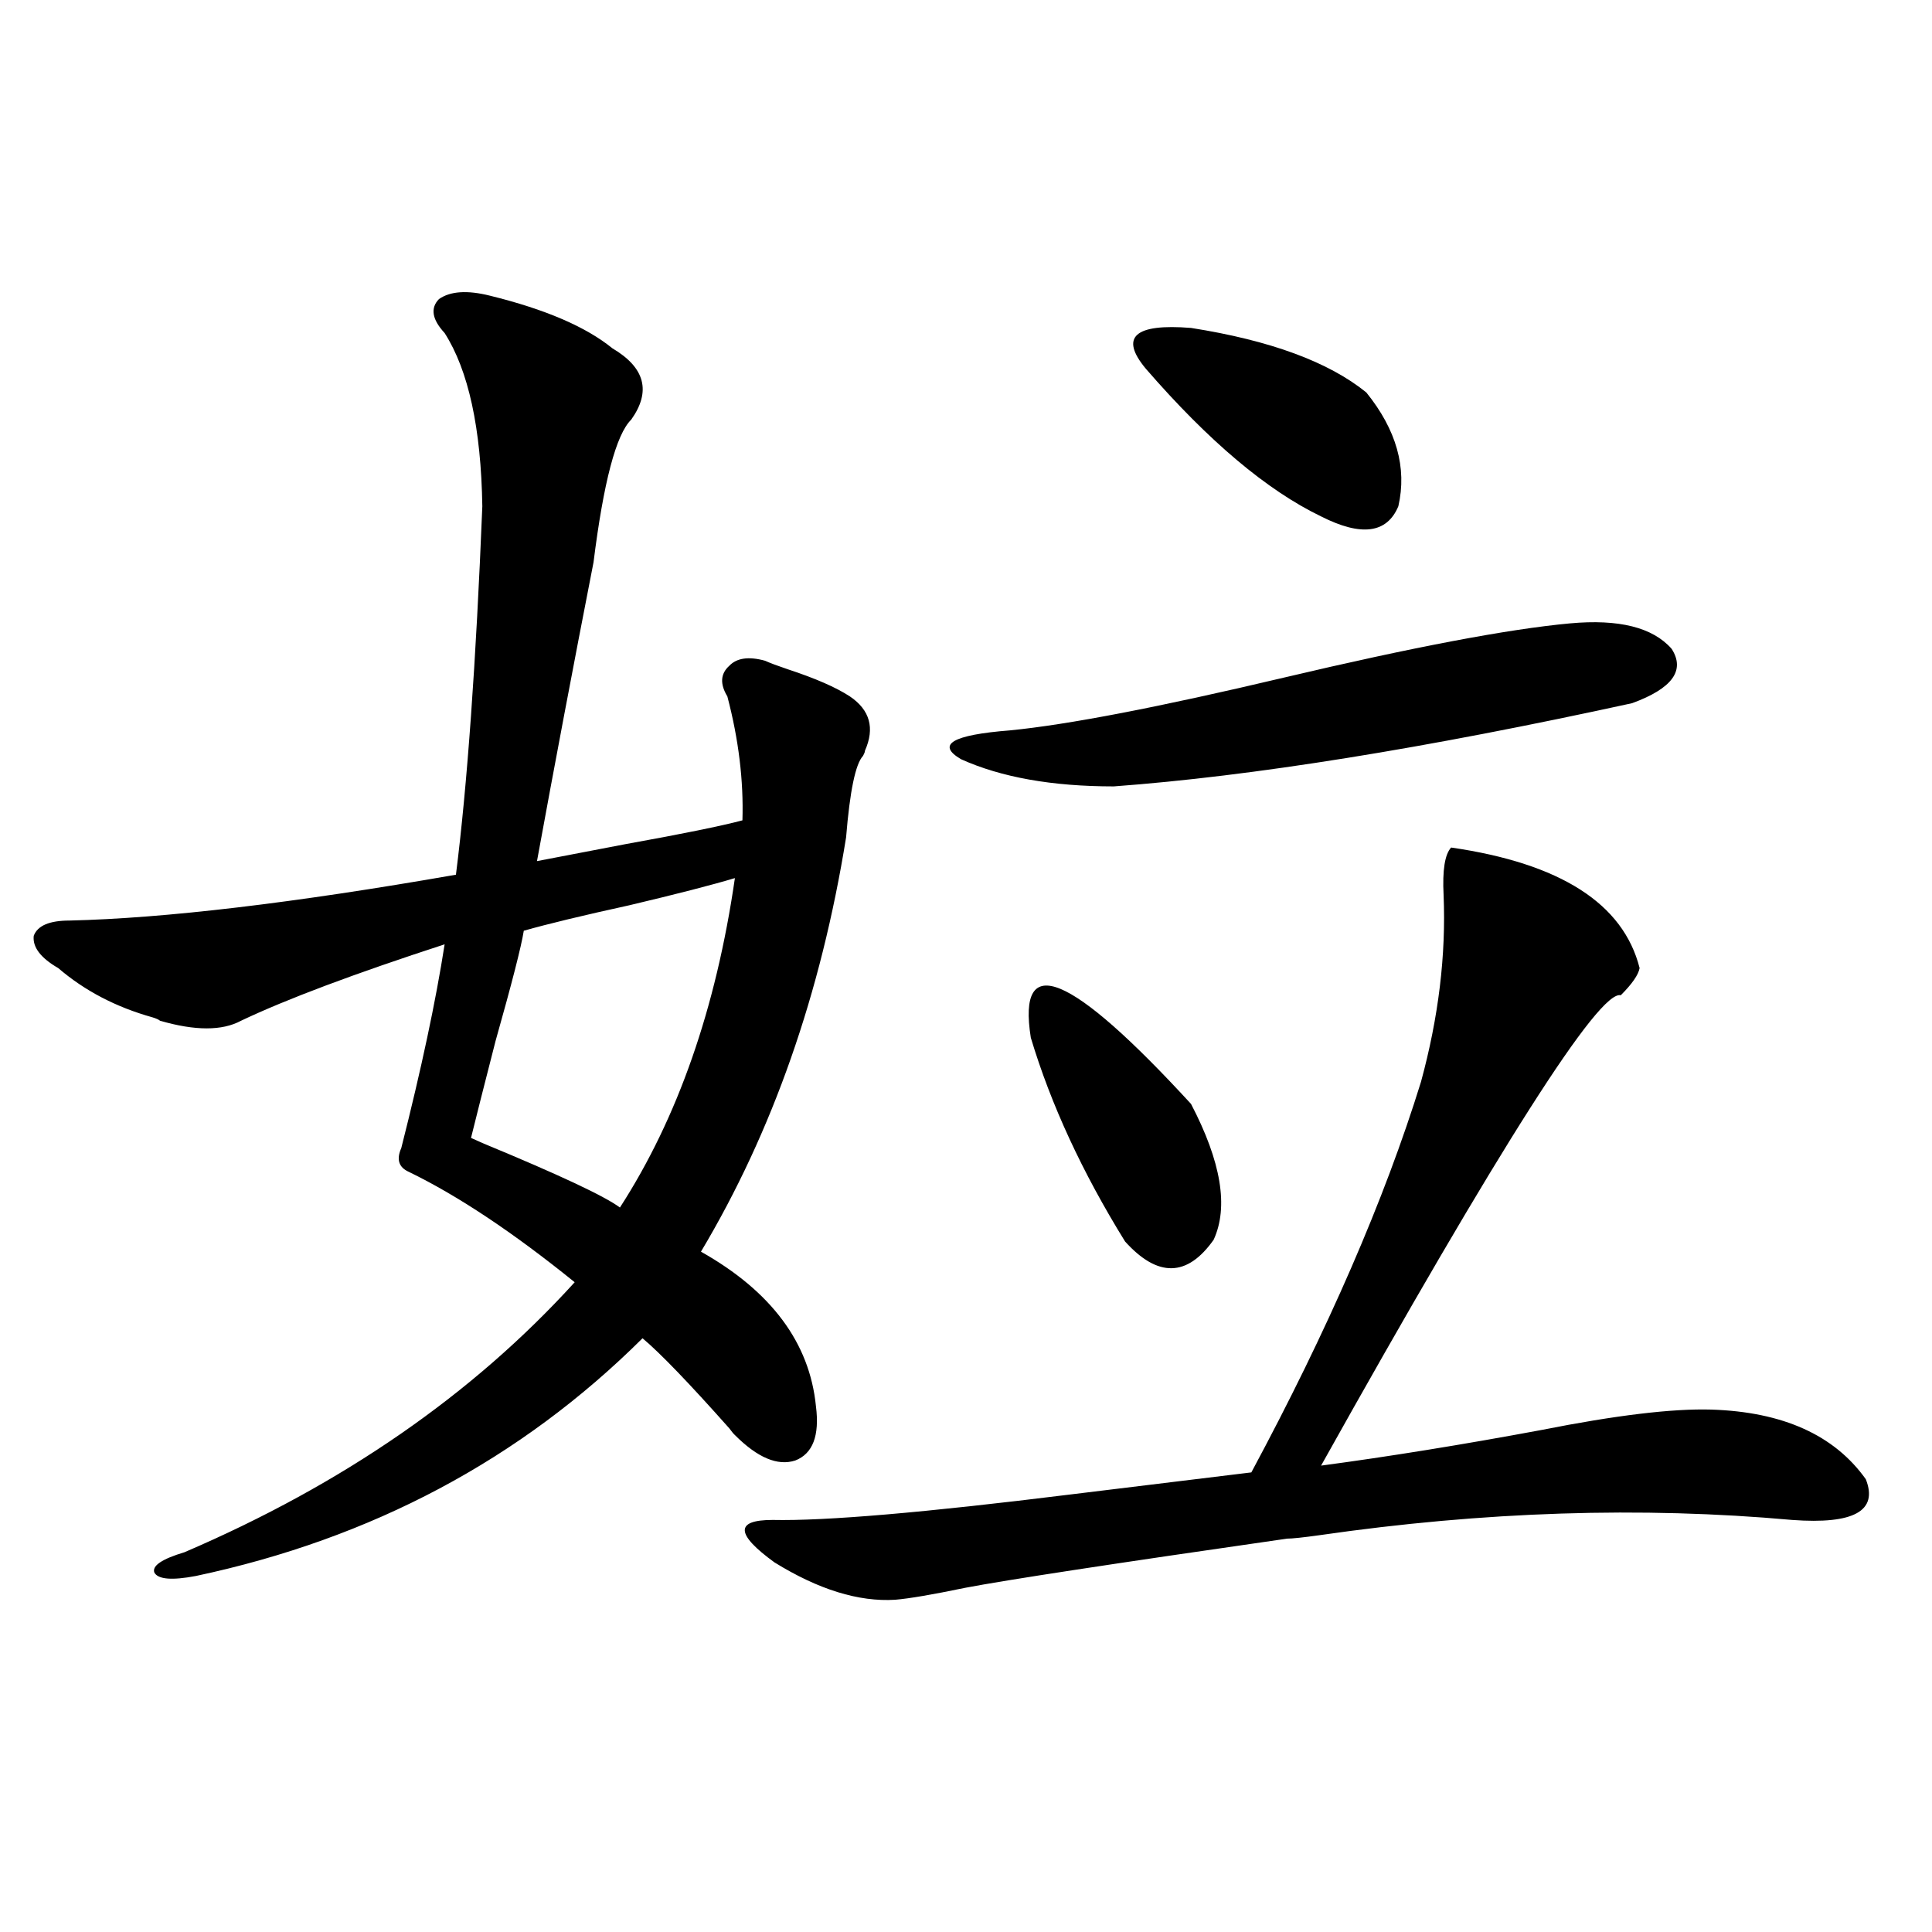
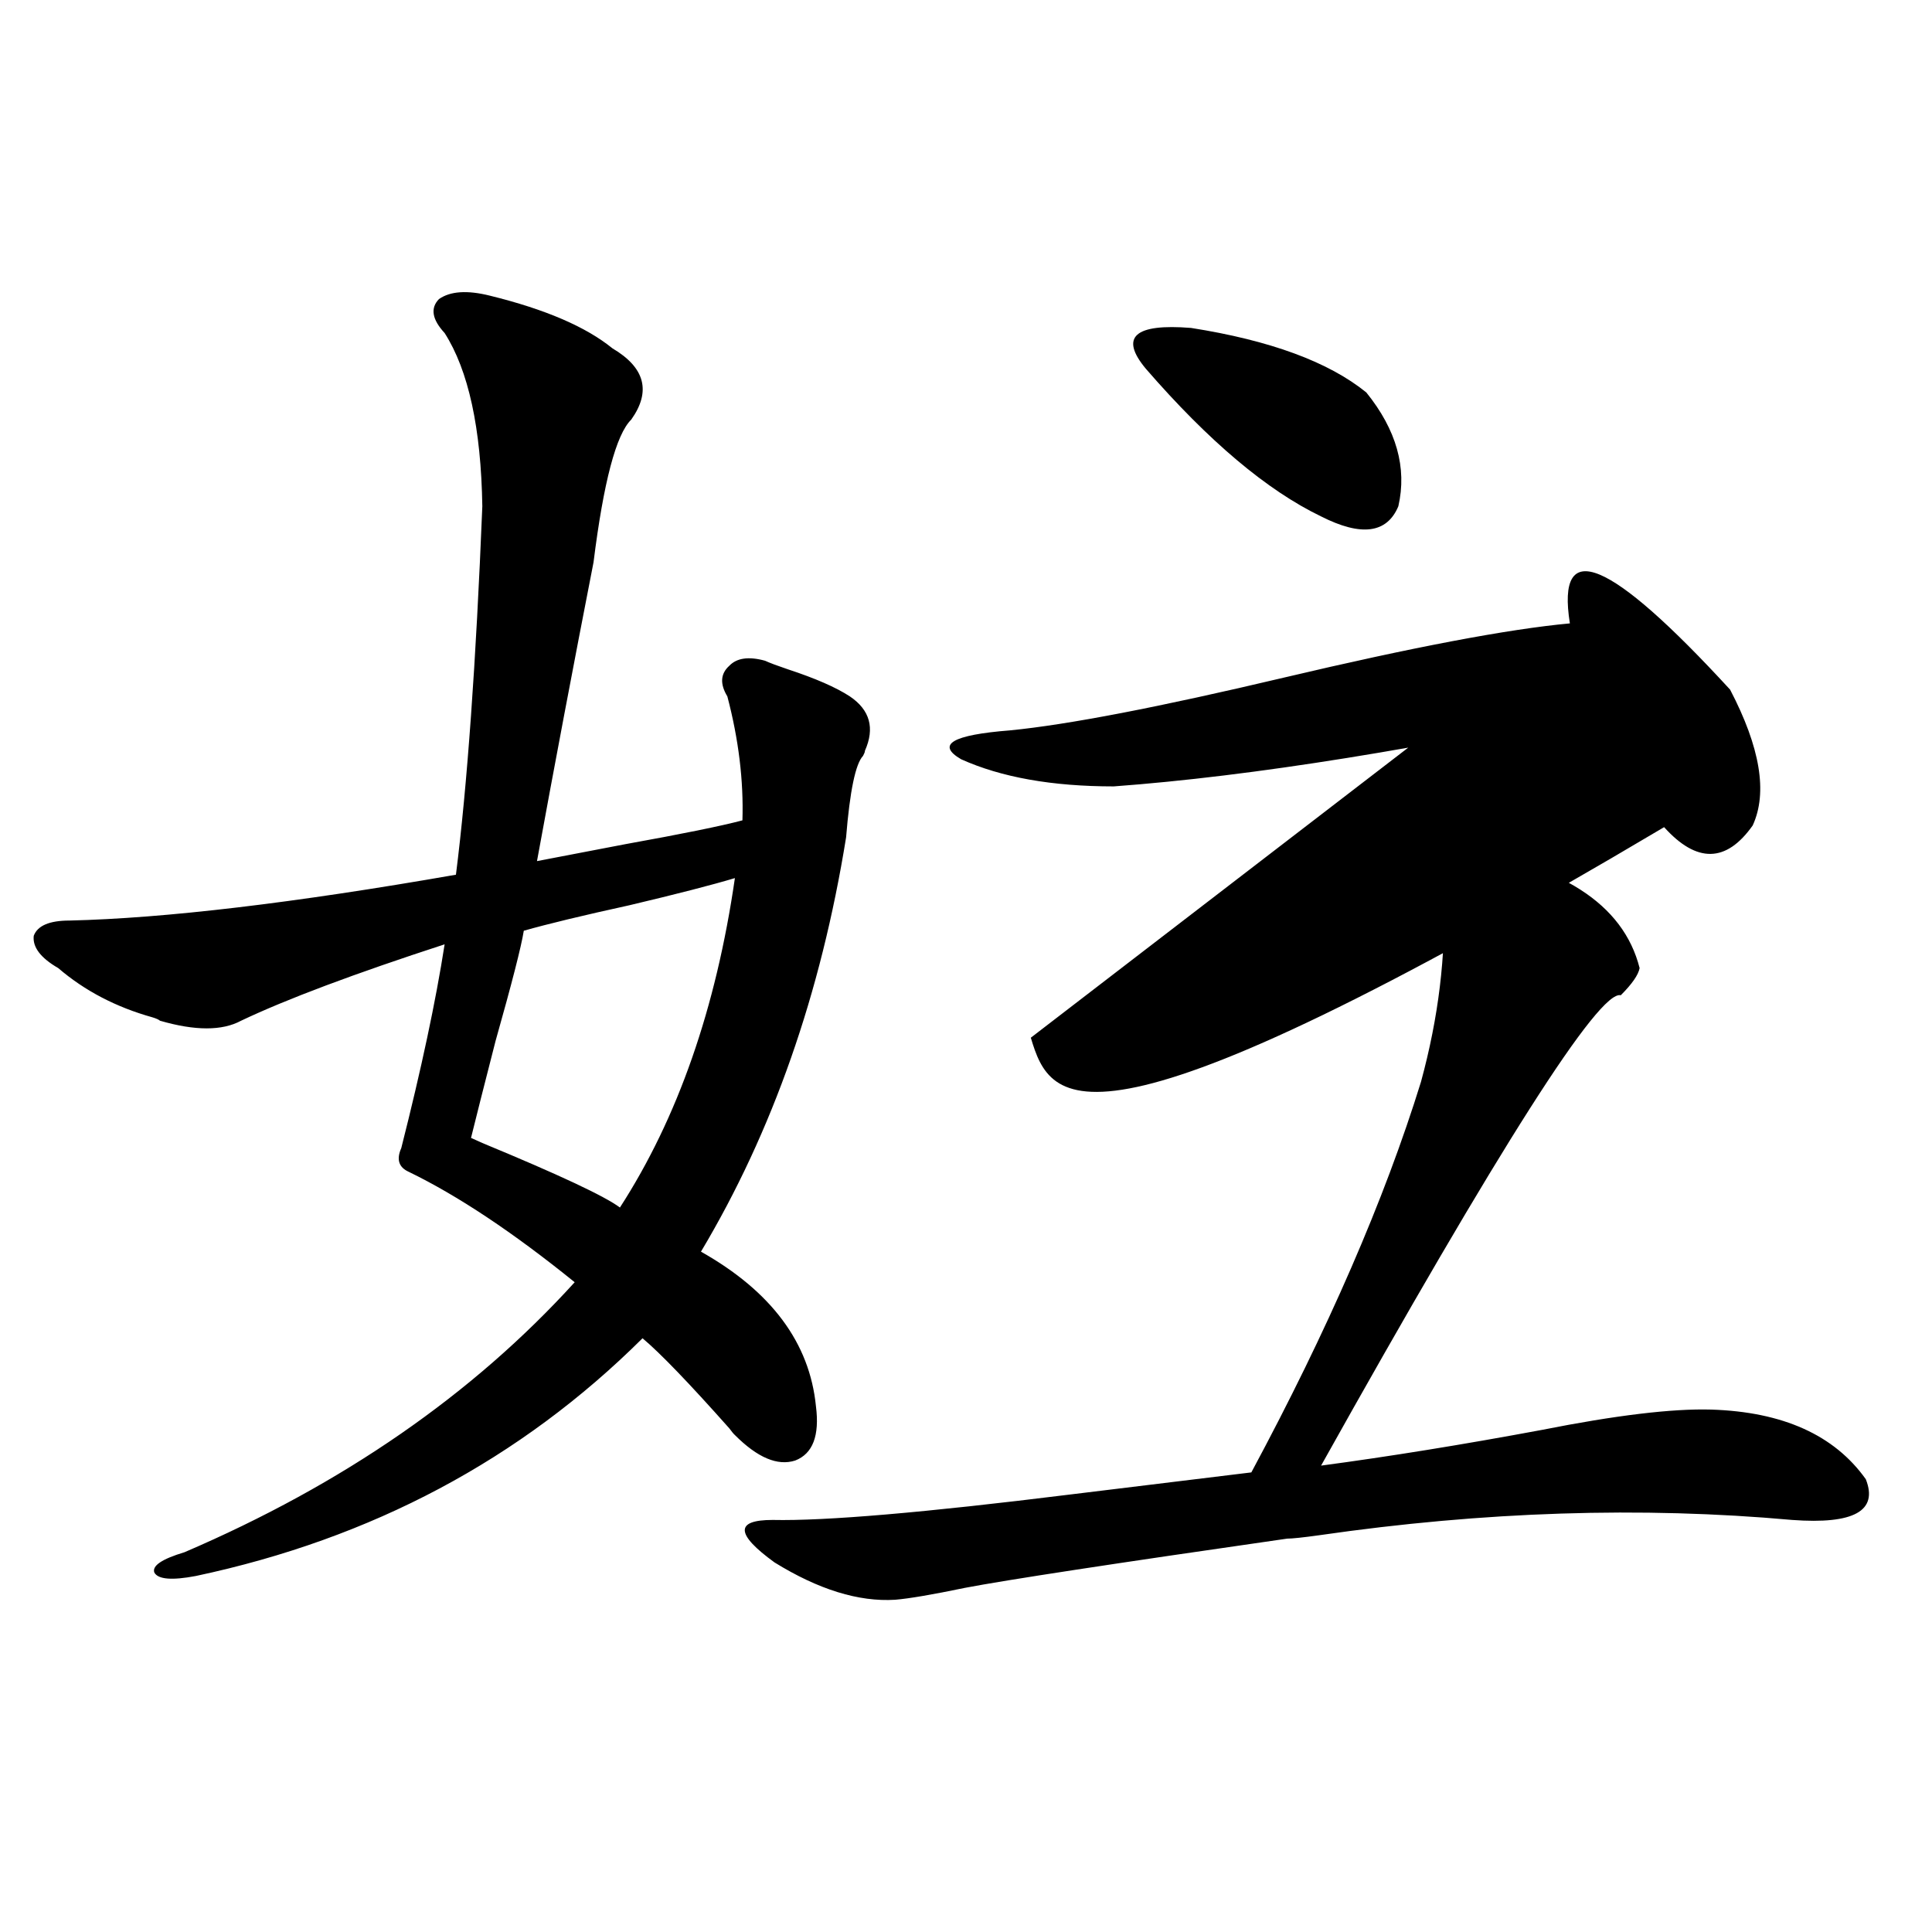
<svg xmlns="http://www.w3.org/2000/svg" version="1.1" id="图层_1" x="0px" y="0px" width="1000px" height="1000px" viewBox="0 0 1000 1000" enable-background="new 0 0 1000 1000" xml:space="preserve">
-   <path d="M253.555,153.035c28.612,7.031,49.755,16.122,63.413,27.246c16.905,9.97,20.152,22.274,9.756,36.914  c-7.805,7.622-14.313,32.231-19.512,73.828c-10.411,53.325-20.167,104.892-29.268,154.688c9.101-1.758,24.39-4.683,45.853-8.789  c29.268-5.273,49.42-9.366,60.486-12.305c0.641-20.503-1.951-41.886-7.805-64.16c-3.902-6.44-3.582-11.714,0.976-15.82  c3.902-4.093,10.076-4.972,18.536-2.637c2.592,1.181,6.494,2.637,11.707,4.395c14.299,4.696,25.03,9.38,32.194,14.063  c10.396,7.031,13.003,16.411,7.805,28.125c0,0.591-0.335,1.47-0.976,2.637c-3.902,4.106-6.829,18.169-8.78,42.188  c-13.018,80.859-38.048,152.353-75.12,214.453c36.417,20.517,56.249,47.173,59.511,79.98c1.951,15.243-1.631,24.609-10.731,28.125  c-9.115,2.938-19.512-1.456-31.219-13.184c-0.655-0.577-1.631-1.758-2.927-3.516c-20.822-23.429-35.776-38.96-44.877-46.582  c-63.093,62.704-140.164,103.711-231.214,123.047c-12.362,2.349-19.512,1.758-21.463-1.758c-1.311-3.516,3.902-7.031,15.609-10.547  c81.949-35.156,149.265-81.738,201.946-139.746c-31.874-25.776-60.486-44.824-85.852-57.129c-5.213-2.335-6.509-6.44-3.902-12.305  c10.396-41.007,17.881-76.163,22.438-105.469c-46.828,15.243-81.949,28.427-105.363,39.551c-9.756,5.273-23.749,5.273-41.95,0  c-0.655-0.577-1.951-1.167-3.902-1.758c-18.871-5.273-35.121-13.761-48.779-25.488c-9.115-5.273-13.338-10.835-12.683-16.699  c1.951-5.273,8.125-7.91,18.536-7.91c49.42-1.167,116.095-9.077,199.995-23.73c5.854-46.28,10.396-109.863,13.658-190.723  c-0.655-40.43-7.164-70.313-19.512-89.648c-6.509-7.031-7.484-12.882-2.927-17.578C233.067,150.7,241.848,150.11,253.555,153.035z   M380.381,454.5c-11.707,3.516-29.923,8.212-54.633,14.063c-24.069,5.273-42.285,9.668-54.633,13.184  c-1.311,8.212-6.188,27.246-14.634,57.129c-5.854,22.852-10.091,39.551-12.683,50.098c1.296,0.591,3.247,1.47,5.854,2.637  c39.664,16.411,63.413,27.548,71.218,33.398C350.778,578.728,370.625,521.888,380.381,454.5z M751.104,438.68  c56.584,8.212,89.099,29.004,97.559,62.402c-0.655,3.516-3.902,8.212-9.756,14.063c-11.066-2.925-62.772,78.223-155.118,243.457  c35.121-4.683,73.169-10.835,114.144-18.457c38.368-7.608,67.636-11.124,87.803-10.547c37.072,1.181,63.733,13.184,79.998,36.035  c6.494,16.411-6.188,23.442-38.048,21.094c-78.047-7.031-159.676-4.395-244.872,7.91c-8.46,1.181-13.993,1.758-16.585,1.758  c-89.754,12.896-145.362,21.396-166.825,25.488c-16.92,3.516-28.947,5.562-36.097,6.152c-18.871,1.167-39.679-5.273-62.438-19.336  c-20.167-14.64-20.487-21.973-0.976-21.973c27.316,0.591,78.688-3.804,154.143-13.184c38.368-4.683,69.587-8.487,93.656-11.426  c39.664-73.828,68.932-141.202,87.803-202.148c9.101-33.398,13.003-65.616,11.707-96.68  C746.546,450.407,747.842,442.195,751.104,438.68z M812.565,322.664c25.365-2.335,42.926,2.06,52.682,13.184  c7.149,11.138,0.32,20.517-20.487,28.125c-107.314,23.442-196.748,37.793-268.286,43.066c-31.874,0-58.215-4.683-79.022-14.063  c-13.018-7.608-4.558-12.593,25.365-14.941c29.908-2.925,77.071-12.003,141.46-27.246  C731.257,334.969,780.691,325.603,812.565,322.664z M533.548,537.117c-7.164-45.112,20.487-33.687,82.925,34.277  c15.609,29.883,19.512,53.325,11.707,70.313c-13.658,19.336-28.947,19.638-45.853,0.879  C560.209,606.853,543.944,571.696,533.548,537.117z M593.059,190.828c-13.658-16.397-5.854-23.429,23.414-21.094  c40.975,6.454,71.218,17.578,90.729,33.398c15.609,19.336,21.128,38.974,16.585,58.887c-5.854,14.063-19.191,15.82-39.999,5.273  C655.816,253.821,625.573,228.333,593.059,190.828z" />
+   <path d="M253.555,153.035c28.612,7.031,49.755,16.122,63.413,27.246c16.905,9.97,20.152,22.274,9.756,36.914  c-7.805,7.622-14.313,32.231-19.512,73.828c-10.411,53.325-20.167,104.892-29.268,154.688c9.101-1.758,24.39-4.683,45.853-8.789  c29.268-5.273,49.42-9.366,60.486-12.305c0.641-20.503-1.951-41.886-7.805-64.16c-3.902-6.44-3.582-11.714,0.976-15.82  c3.902-4.093,10.076-4.972,18.536-2.637c2.592,1.181,6.494,2.637,11.707,4.395c14.299,4.696,25.03,9.38,32.194,14.063  c10.396,7.031,13.003,16.411,7.805,28.125c0,0.591-0.335,1.47-0.976,2.637c-3.902,4.106-6.829,18.169-8.78,42.188  c-13.018,80.859-38.048,152.353-75.12,214.453c36.417,20.517,56.249,47.173,59.511,79.98c1.951,15.243-1.631,24.609-10.731,28.125  c-9.115,2.938-19.512-1.456-31.219-13.184c-0.655-0.577-1.631-1.758-2.927-3.516c-20.822-23.429-35.776-38.96-44.877-46.582  c-63.093,62.704-140.164,103.711-231.214,123.047c-12.362,2.349-19.512,1.758-21.463-1.758c-1.311-3.516,3.902-7.031,15.609-10.547  c81.949-35.156,149.265-81.738,201.946-139.746c-31.874-25.776-60.486-44.824-85.852-57.129c-5.213-2.335-6.509-6.44-3.902-12.305  c10.396-41.007,17.881-76.163,22.438-105.469c-46.828,15.243-81.949,28.427-105.363,39.551c-9.756,5.273-23.749,5.273-41.95,0  c-0.655-0.577-1.951-1.167-3.902-1.758c-18.871-5.273-35.121-13.761-48.779-25.488c-9.115-5.273-13.338-10.835-12.683-16.699  c1.951-5.273,8.125-7.91,18.536-7.91c49.42-1.167,116.095-9.077,199.995-23.73c5.854-46.28,10.396-109.863,13.658-190.723  c-0.655-40.43-7.164-70.313-19.512-89.648c-6.509-7.031-7.484-12.882-2.927-17.578C233.067,150.7,241.848,150.11,253.555,153.035z   M380.381,454.5c-11.707,3.516-29.923,8.212-54.633,14.063c-24.069,5.273-42.285,9.668-54.633,13.184  c-1.311,8.212-6.188,27.246-14.634,57.129c-5.854,22.852-10.091,39.551-12.683,50.098c1.296,0.591,3.247,1.47,5.854,2.637  c39.664,16.411,63.413,27.548,71.218,33.398C350.778,578.728,370.625,521.888,380.381,454.5z M751.104,438.68  c56.584,8.212,89.099,29.004,97.559,62.402c-0.655,3.516-3.902,8.212-9.756,14.063c-11.066-2.925-62.772,78.223-155.118,243.457  c35.121-4.683,73.169-10.835,114.144-18.457c38.368-7.608,67.636-11.124,87.803-10.547c37.072,1.181,63.733,13.184,79.998,36.035  c6.494,16.411-6.188,23.442-38.048,21.094c-78.047-7.031-159.676-4.395-244.872,7.91c-8.46,1.181-13.993,1.758-16.585,1.758  c-89.754,12.896-145.362,21.396-166.825,25.488c-16.92,3.516-28.947,5.562-36.097,6.152c-18.871,1.167-39.679-5.273-62.438-19.336  c-20.167-14.64-20.487-21.973-0.976-21.973c27.316,0.591,78.688-3.804,154.143-13.184c38.368-4.683,69.587-8.487,93.656-11.426  c39.664-73.828,68.932-141.202,87.803-202.148c9.101-33.398,13.003-65.616,11.707-96.68  C746.546,450.407,747.842,442.195,751.104,438.68z M812.565,322.664c25.365-2.335,42.926,2.06,52.682,13.184  c7.149,11.138,0.32,20.517-20.487,28.125c-107.314,23.442-196.748,37.793-268.286,43.066c-31.874,0-58.215-4.683-79.022-14.063  c-13.018-7.608-4.558-12.593,25.365-14.941c29.908-2.925,77.071-12.003,141.46-27.246  C731.257,334.969,780.691,325.603,812.565,322.664z c-7.164-45.112,20.487-33.687,82.925,34.277  c15.609,29.883,19.512,53.325,11.707,70.313c-13.658,19.336-28.947,19.638-45.853,0.879  C560.209,606.853,543.944,571.696,533.548,537.117z M593.059,190.828c-13.658-16.397-5.854-23.429,23.414-21.094  c40.975,6.454,71.218,17.578,90.729,33.398c15.609,19.336,21.128,38.974,16.585,58.887c-5.854,14.063-19.191,15.82-39.999,5.273  C655.816,253.821,625.573,228.333,593.059,190.828z" />
</svg>